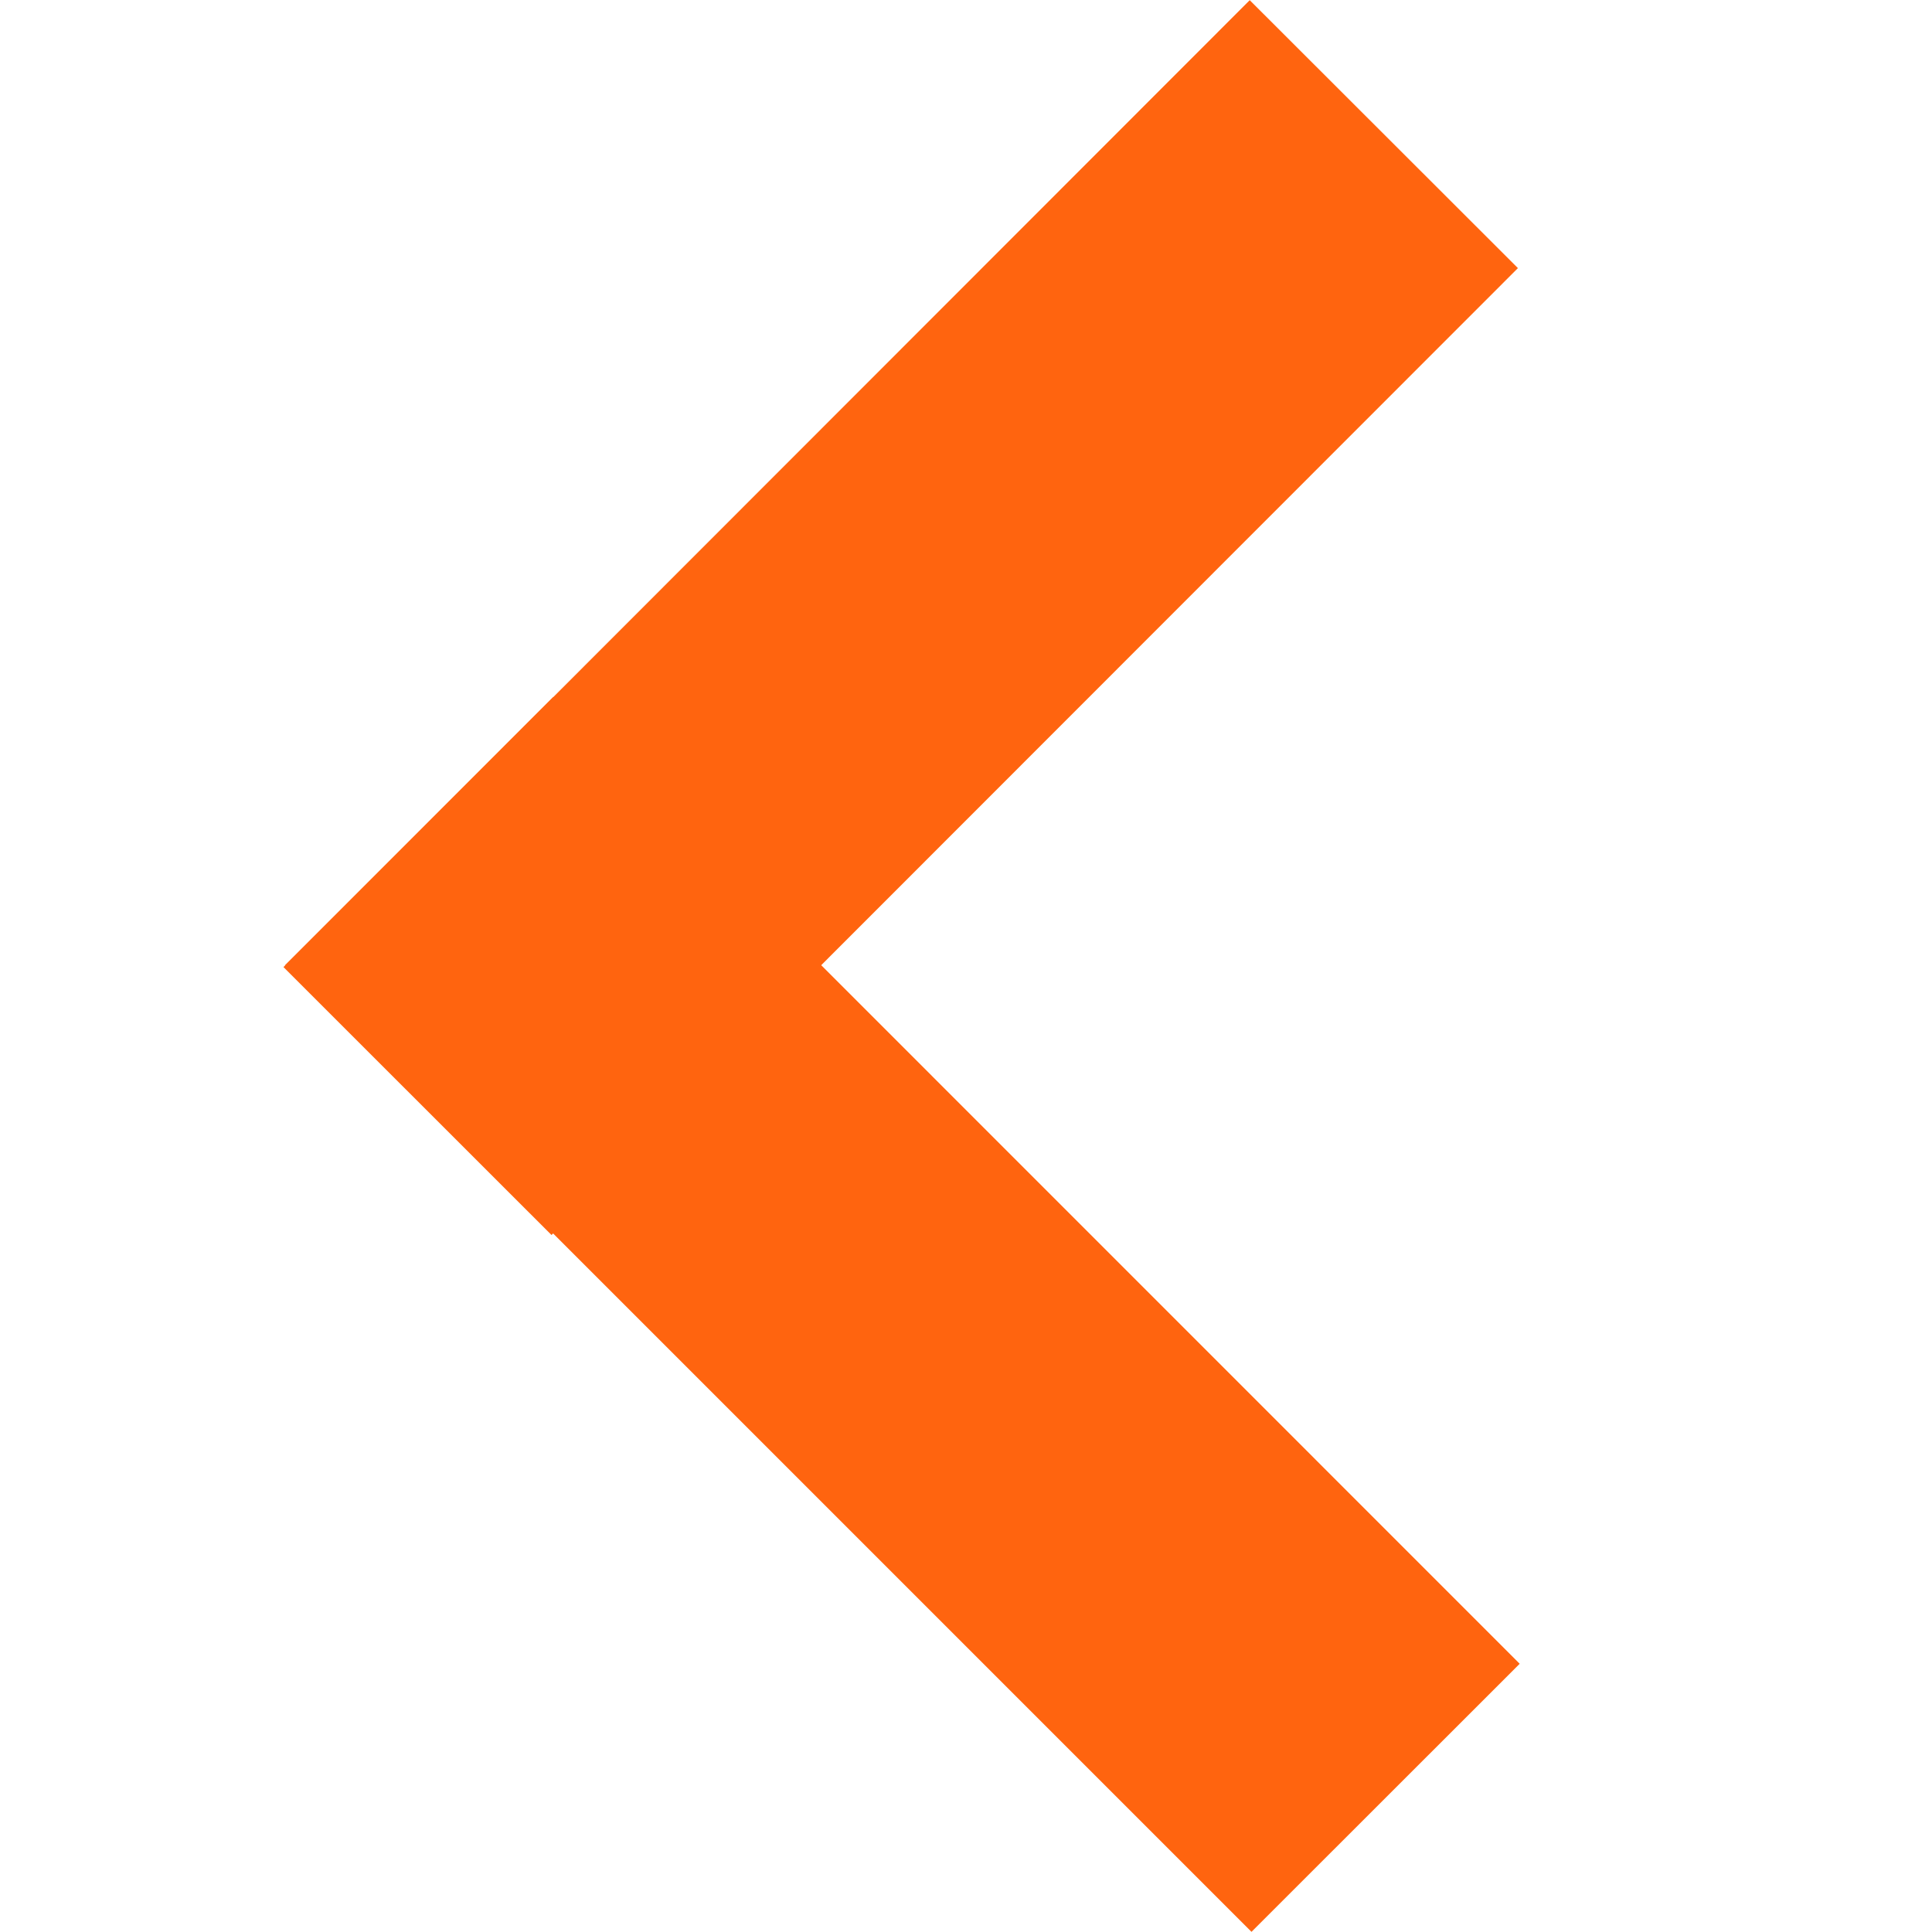
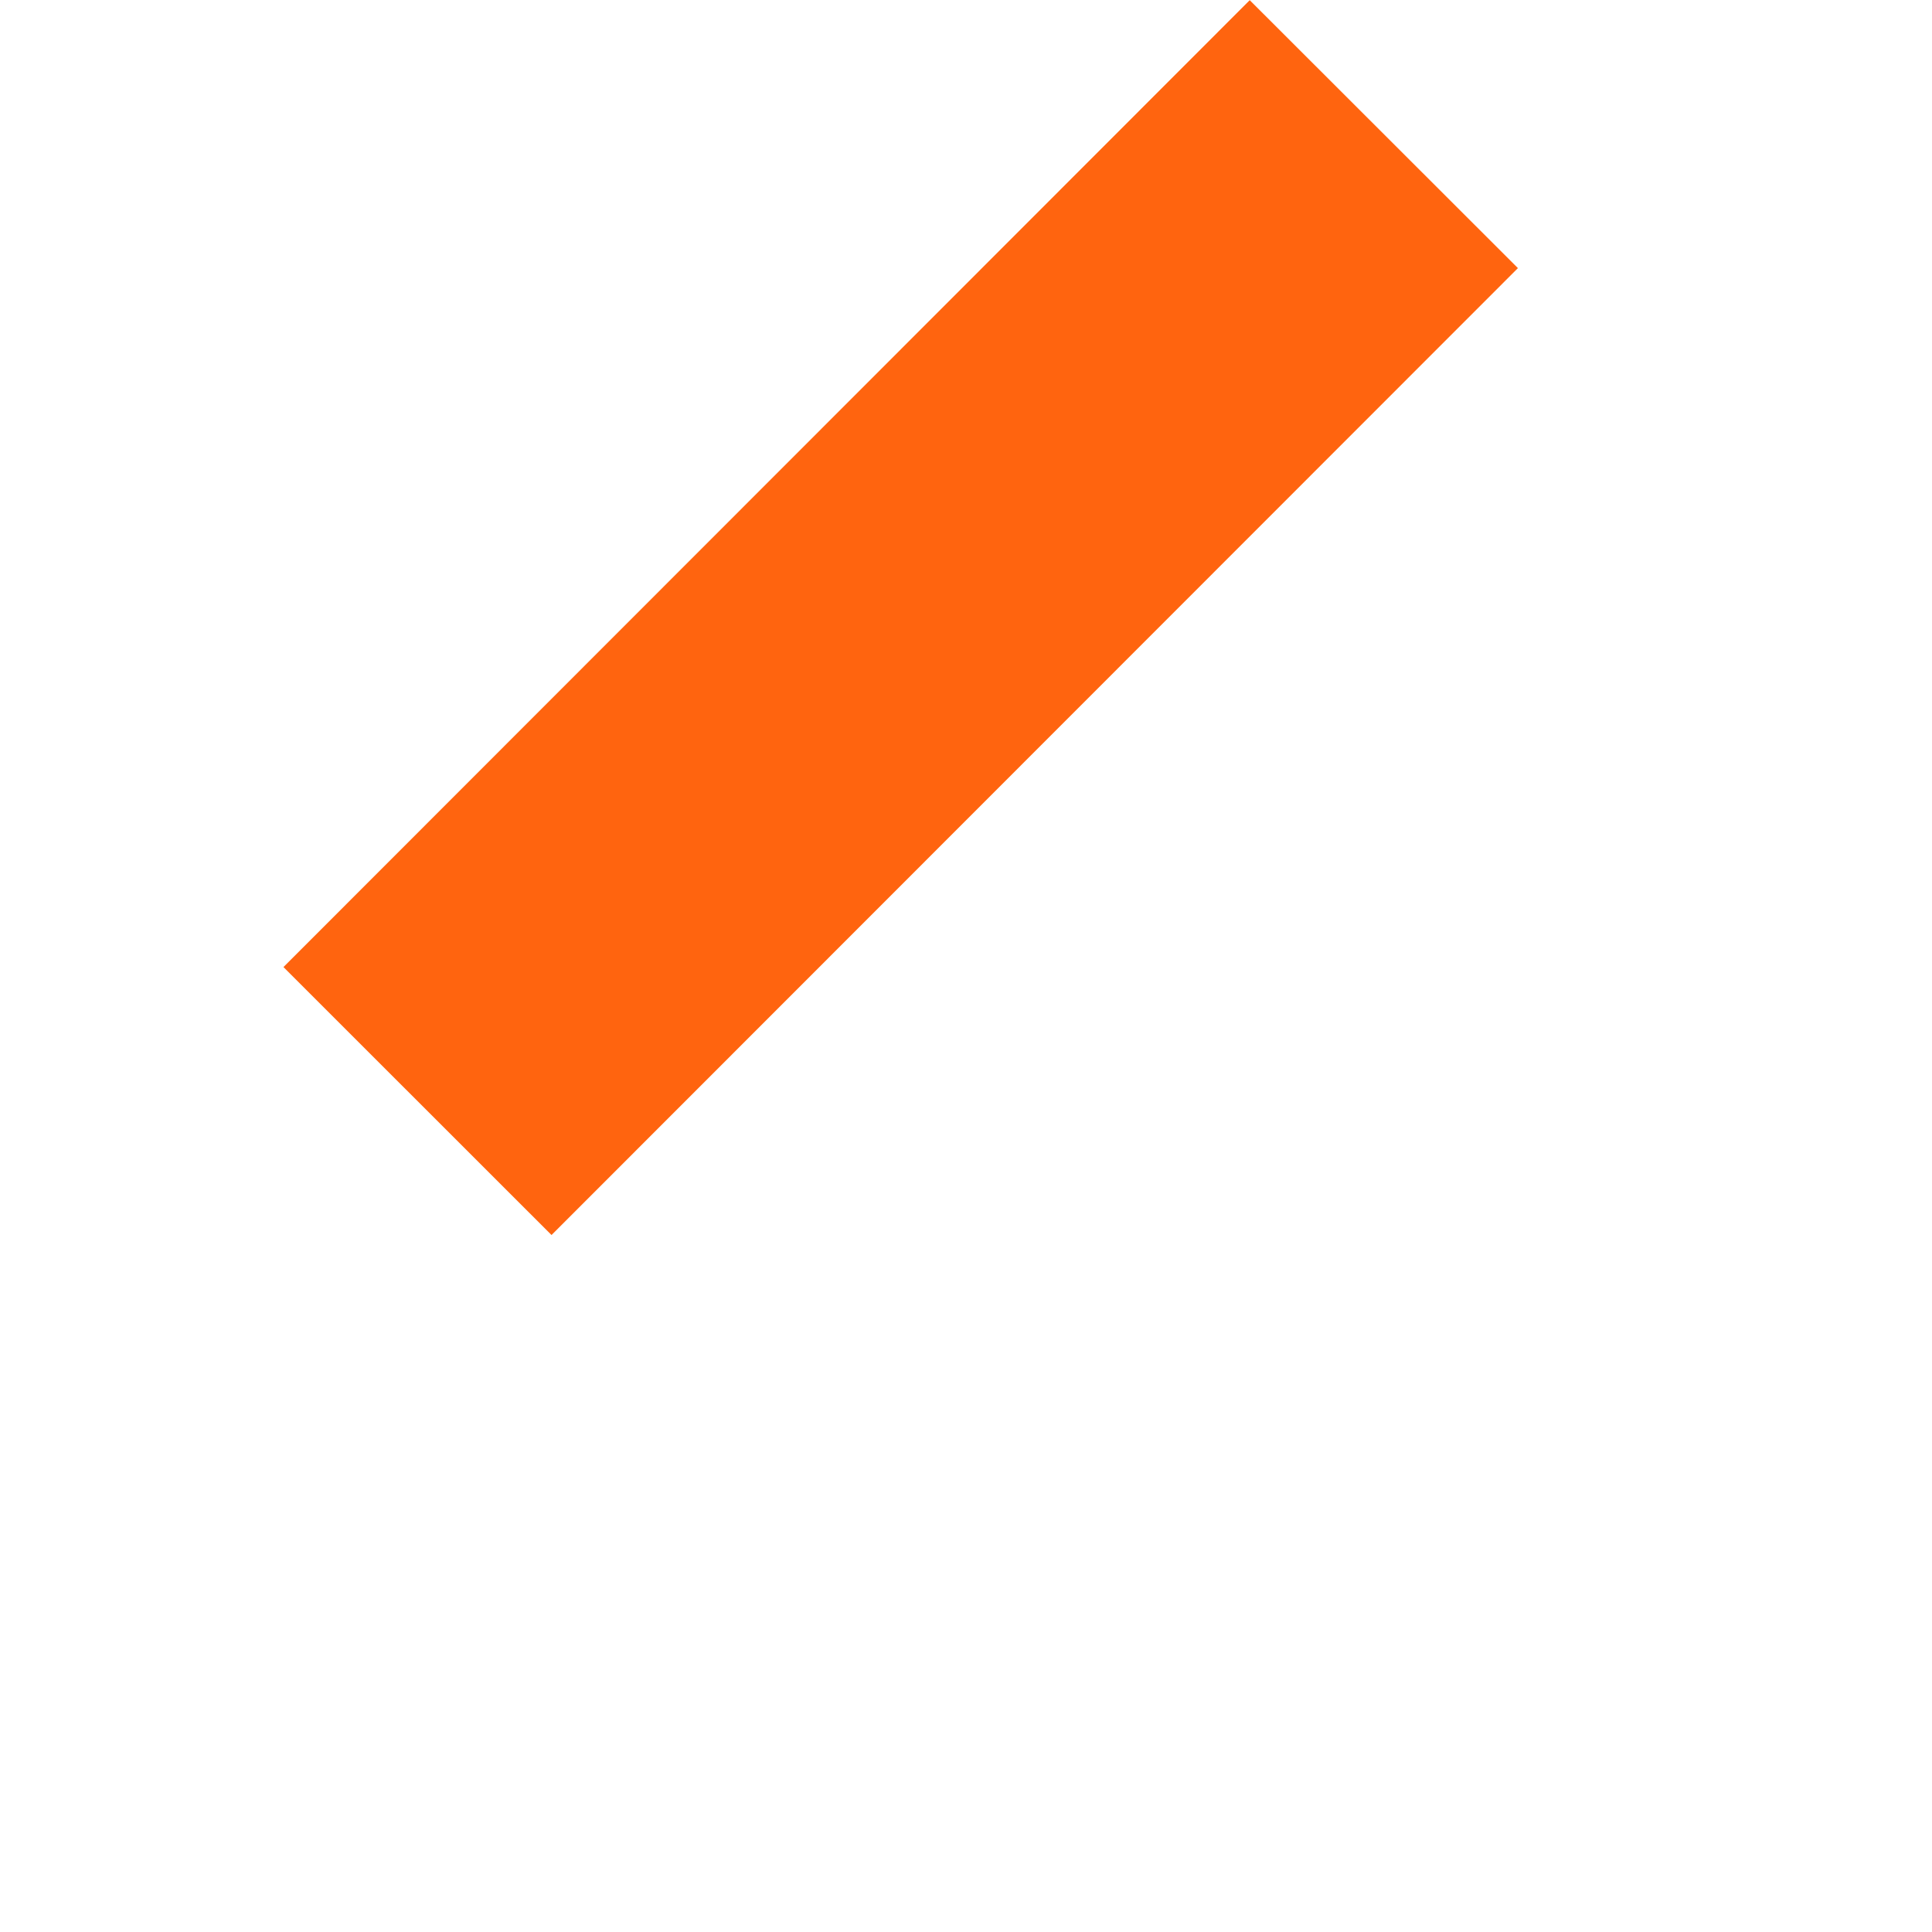
<svg xmlns="http://www.w3.org/2000/svg" version="1.1" id="Layer_1" width="800px" height="800px" viewBox="0 0 120 120" enable-background="new 0 0 120 120" xml:space="preserve">
-   <polygon fill="#FF640F" points="34.358,43.299 94.391,103.34 77.732,119.99 17.7,59.957 " />
  <polygon fill="#FF640F" points="17.606,60.067 77.623,0.011 94.281,16.653 34.256,76.71 " />
</svg>